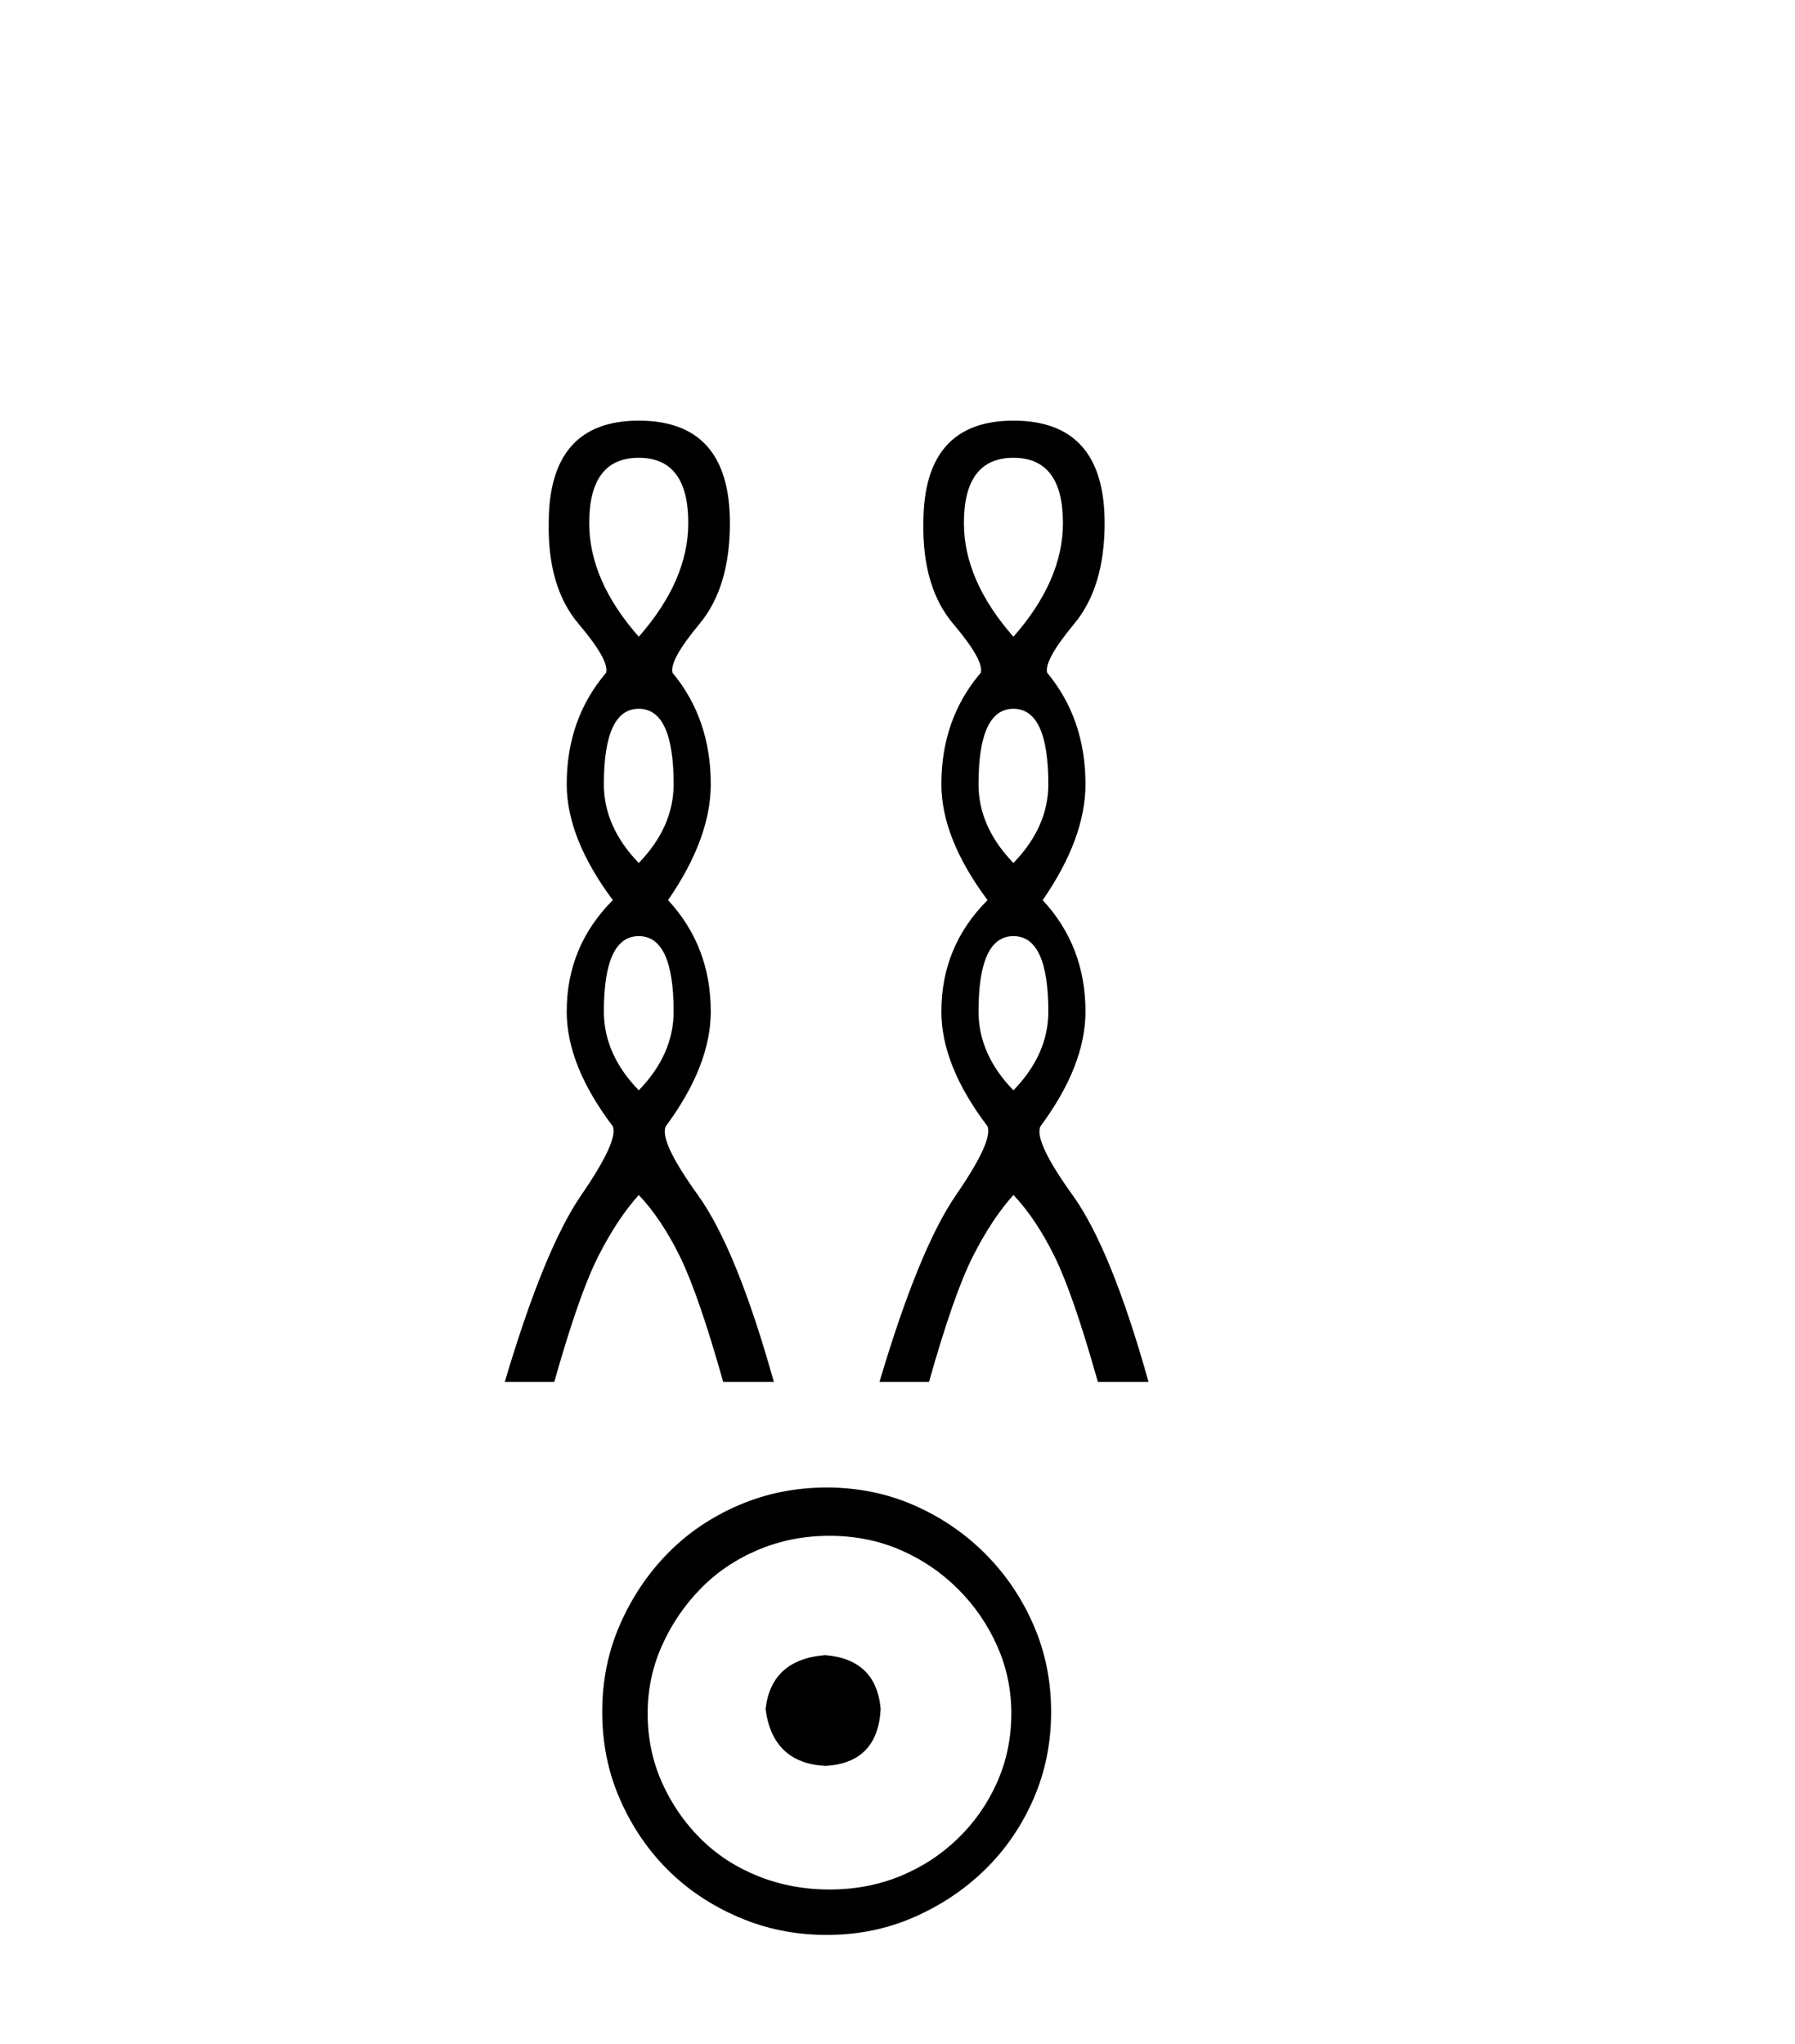
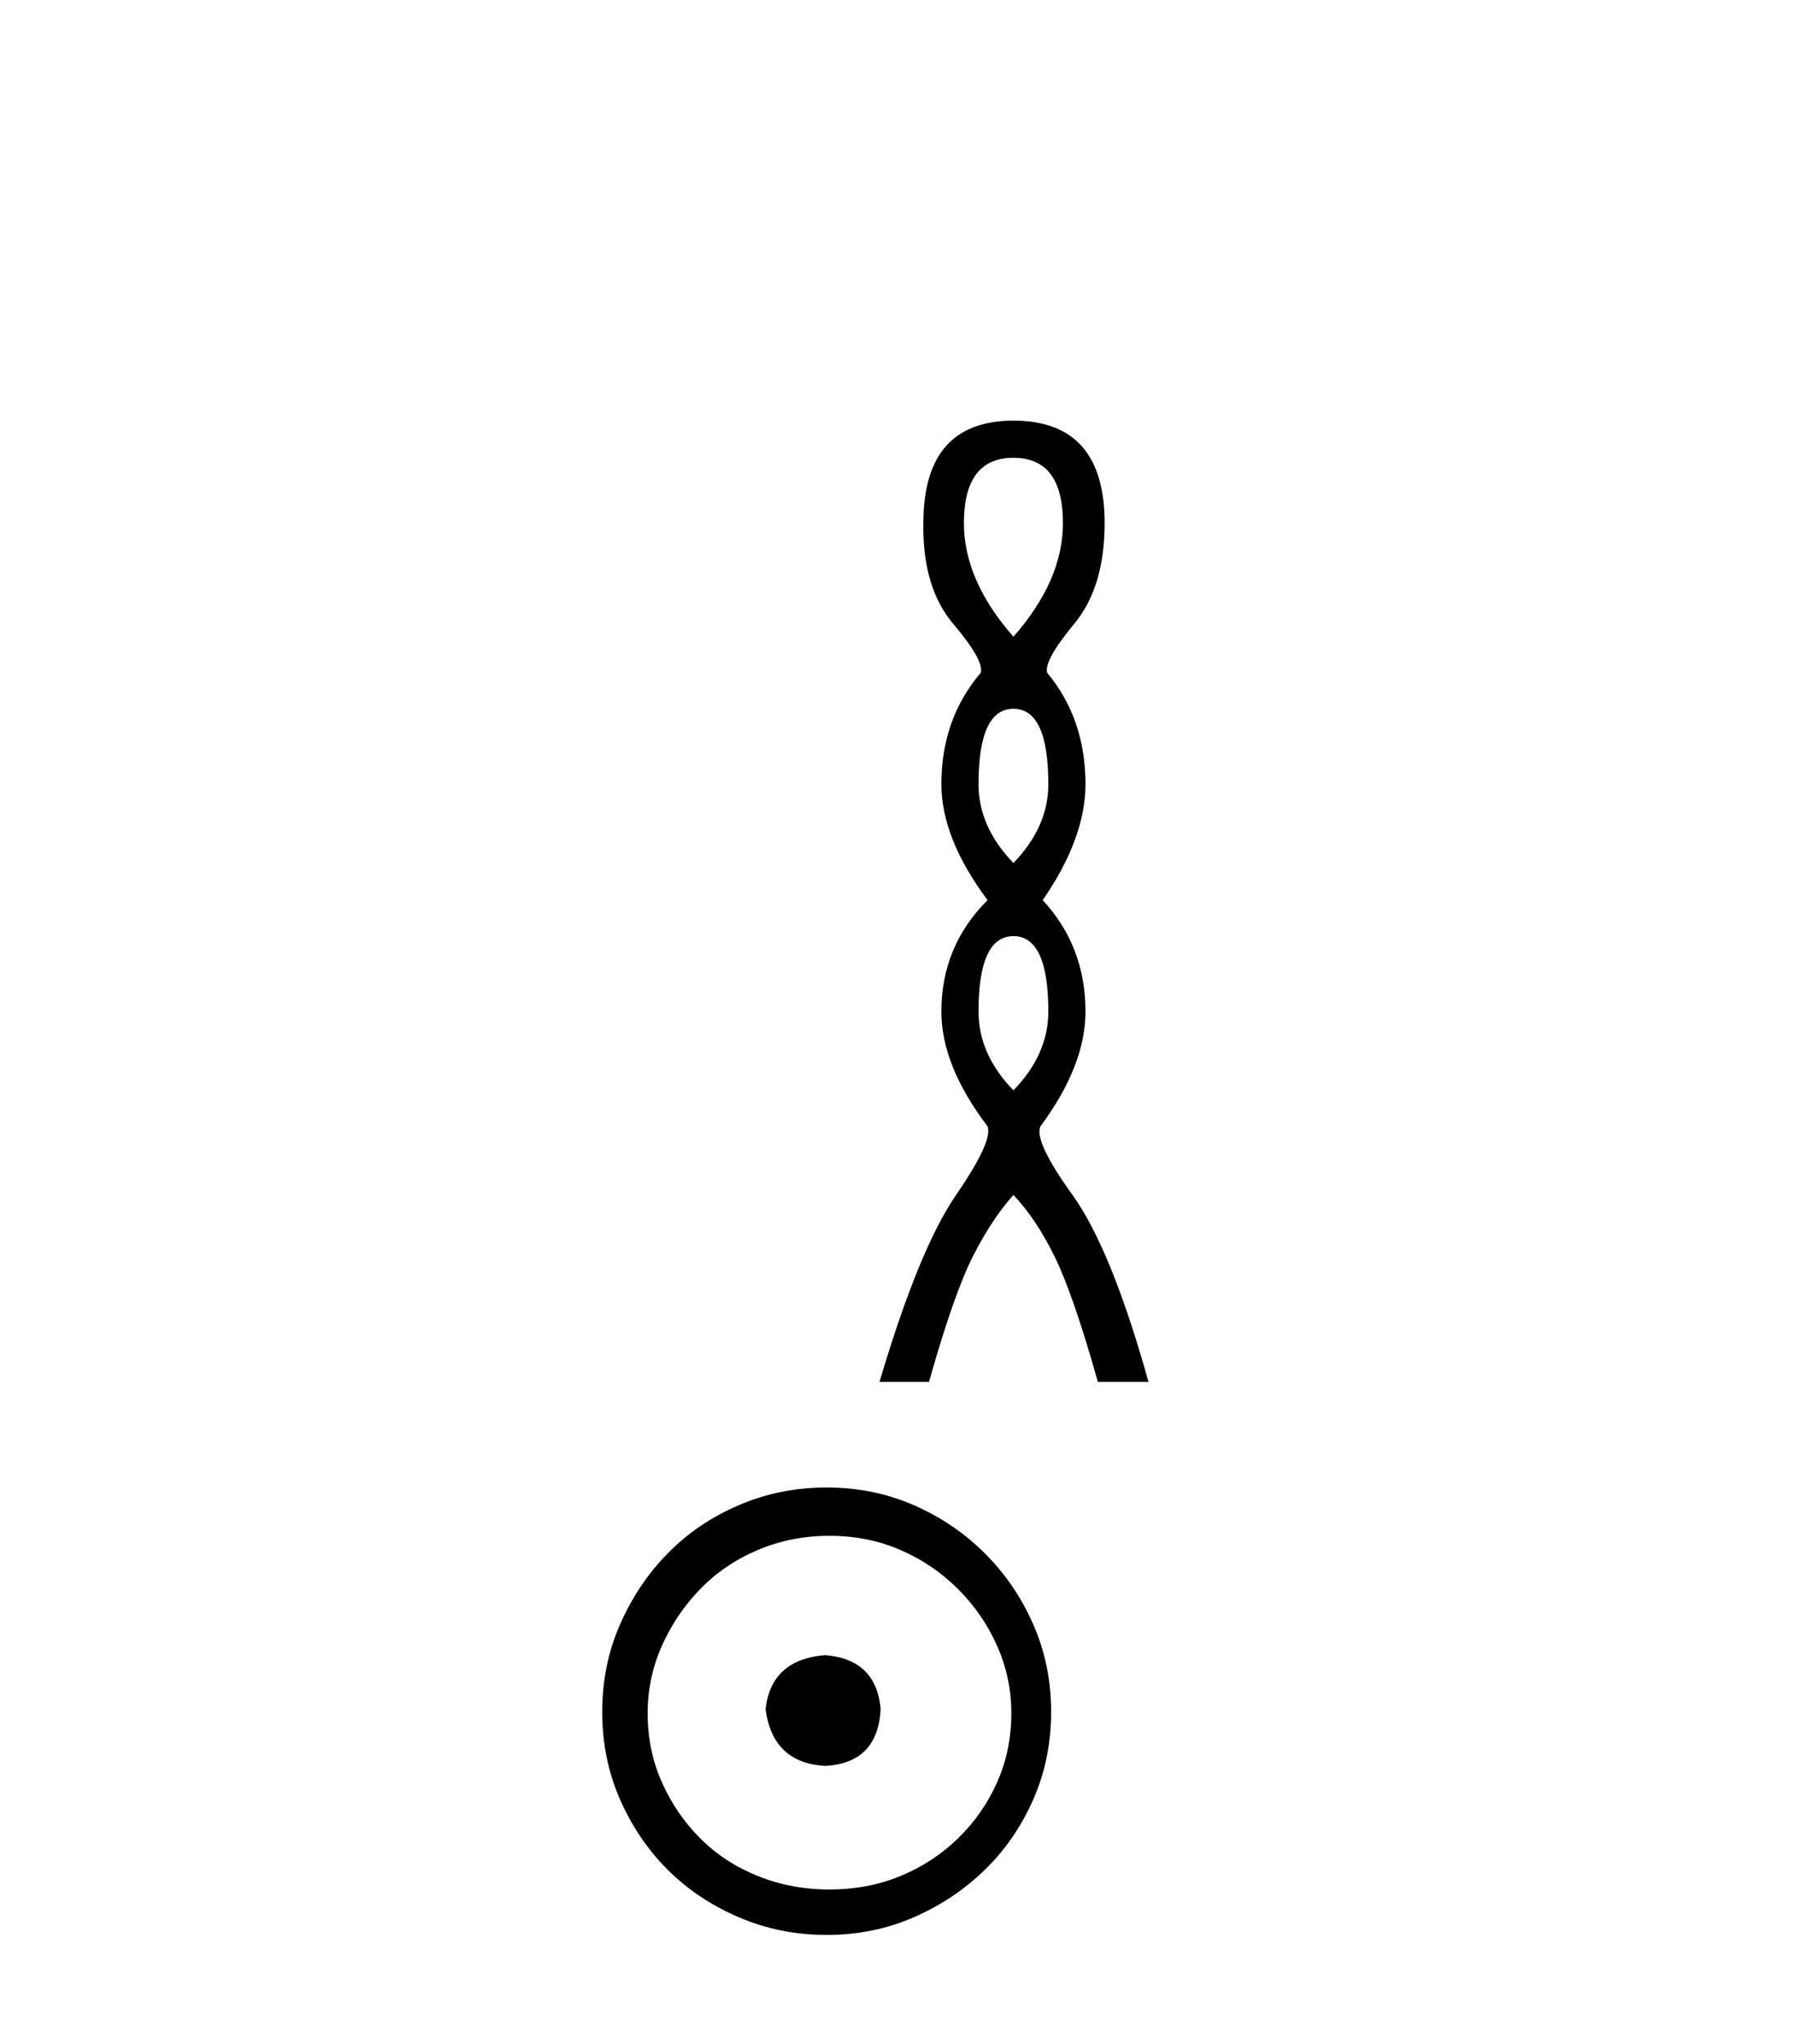
<svg xmlns="http://www.w3.org/2000/svg" width="36.0" height="41.0">
-   <path d="M 12.811 9.182 Q 13.804 9.182 13.804 10.491 Q 13.804 11.642 12.811 12.771 Q 11.817 11.642 11.817 10.491 Q 11.817 9.182 12.811 9.182 ZM 12.811 14.216 Q 13.51 14.216 13.51 15.729 Q 13.51 16.586 12.811 17.309 Q 12.111 16.586 12.111 15.729 Q 12.111 14.216 12.811 14.216 ZM 12.811 18.776 Q 13.51 18.776 13.51 20.289 Q 13.51 21.147 12.811 21.869 Q 12.111 21.147 12.111 20.289 Q 12.111 18.776 12.811 18.776 ZM 12.811 8.437 Q 11.005 8.437 11.005 10.491 Q 10.982 11.778 11.603 12.512 Q 12.224 13.245 12.156 13.494 Q 11.366 14.419 11.366 15.729 Q 11.366 16.812 12.291 18.054 Q 11.366 18.979 11.366 20.289 Q 11.366 21.372 12.291 22.591 Q 12.404 22.885 11.659 23.968 Q 10.914 25.052 10.124 27.716 L 11.117 27.716 Q 11.614 25.955 11.998 25.199 Q 12.382 24.443 12.811 23.968 Q 13.262 24.443 13.635 25.199 Q 14.007 25.955 14.504 27.716 L 15.52 27.716 Q 14.775 25.052 13.996 23.968 Q 13.217 22.885 13.352 22.591 Q 14.255 21.372 14.255 20.289 Q 14.255 18.979 13.398 18.054 Q 14.255 16.812 14.255 15.729 Q 14.255 14.419 13.488 13.494 Q 13.42 13.245 14.03 12.512 Q 14.639 11.778 14.639 10.491 Q 14.639 8.437 12.811 8.437 Z" style="fill:#000000;stroke:none" />
  <path d="M 20.325 9.182 Q 21.318 9.182 21.318 10.491 Q 21.318 11.642 20.325 12.771 Q 19.332 11.642 19.332 10.491 Q 19.332 9.182 20.325 9.182 ZM 20.325 14.216 Q 21.025 14.216 21.025 15.729 Q 21.025 16.586 20.325 17.309 Q 19.625 16.586 19.625 15.729 Q 19.625 14.216 20.325 14.216 ZM 20.325 18.776 Q 21.025 18.776 21.025 20.289 Q 21.025 21.147 20.325 21.869 Q 19.625 21.147 19.625 20.289 Q 19.625 18.776 20.325 18.776 ZM 20.325 8.437 Q 18.519 8.437 18.519 10.491 Q 18.497 11.778 19.117 12.512 Q 19.738 13.245 19.67 13.494 Q 18.88 14.419 18.88 15.729 Q 18.88 16.812 19.806 18.054 Q 18.88 18.979 18.88 20.289 Q 18.88 21.372 19.806 22.591 Q 19.919 22.885 19.174 23.968 Q 18.429 25.052 17.639 27.716 L 18.632 27.716 Q 19.129 25.955 19.512 25.199 Q 19.896 24.443 20.325 23.968 Q 20.777 24.443 21.149 25.199 Q 21.522 25.955 22.018 27.716 L 23.034 27.716 Q 22.289 25.052 21.51 23.968 Q 20.731 22.885 20.867 22.591 Q 21.77 21.372 21.77 20.289 Q 21.77 18.979 20.912 18.054 Q 21.77 16.812 21.77 15.729 Q 21.77 14.419 21.002 13.494 Q 20.935 13.245 21.544 12.512 Q 22.154 11.778 22.154 10.491 Q 22.154 8.437 20.325 8.437 Z" style="fill:#000000;stroke:none" />
  <path d="M 16.551 33.197 C 15.829 33.254 15.43 33.615 15.354 34.279 C 15.449 35.001 15.848 35.381 16.551 35.419 C 17.253 35.381 17.624 35.001 17.662 34.279 C 17.605 33.615 17.234 33.254 16.551 33.197 ZM 16.636 30.804 C 17.149 30.804 17.624 30.899 18.061 31.089 C 18.497 31.278 18.882 31.54 19.214 31.872 C 19.547 32.204 19.808 32.584 19.998 33.012 C 20.188 33.439 20.283 33.89 20.283 34.365 C 20.283 34.859 20.188 35.319 19.998 35.747 C 19.808 36.174 19.547 36.549 19.214 36.872 C 18.882 37.195 18.497 37.447 18.061 37.627 C 17.624 37.807 17.149 37.898 16.636 37.898 C 16.123 37.898 15.644 37.807 15.197 37.627 C 14.751 37.447 14.366 37.195 14.044 36.872 C 13.721 36.549 13.464 36.174 13.274 35.747 C 13.084 35.319 12.989 34.859 12.989 34.365 C 12.989 33.89 13.084 33.439 13.274 33.012 C 13.464 32.584 13.721 32.204 14.044 31.872 C 14.366 31.54 14.751 31.278 15.197 31.089 C 15.644 30.899 16.123 30.804 16.636 30.804 ZM 16.579 29.835 C 15.952 29.835 15.364 29.954 14.813 30.191 C 14.262 30.429 13.787 30.751 13.388 31.16 C 12.989 31.568 12.671 32.043 12.434 32.584 C 12.196 33.126 12.078 33.71 12.078 34.336 C 12.078 34.963 12.196 35.547 12.434 36.089 C 12.671 36.63 12.989 37.1 13.388 37.499 C 13.787 37.898 14.262 38.216 14.813 38.453 C 15.364 38.691 15.952 38.809 16.579 38.809 C 17.206 38.809 17.79 38.691 18.331 38.453 C 18.873 38.216 19.347 37.898 19.756 37.499 C 20.164 37.1 20.487 36.63 20.724 36.089 C 20.962 35.547 21.081 34.963 21.081 34.336 C 21.081 33.71 20.962 33.126 20.724 32.584 C 20.487 32.043 20.164 31.568 19.756 31.16 C 19.347 30.751 18.873 30.429 18.331 30.191 C 17.79 29.954 17.206 29.835 16.579 29.835 Z" style="fill:#000000;stroke:none" />
</svg>